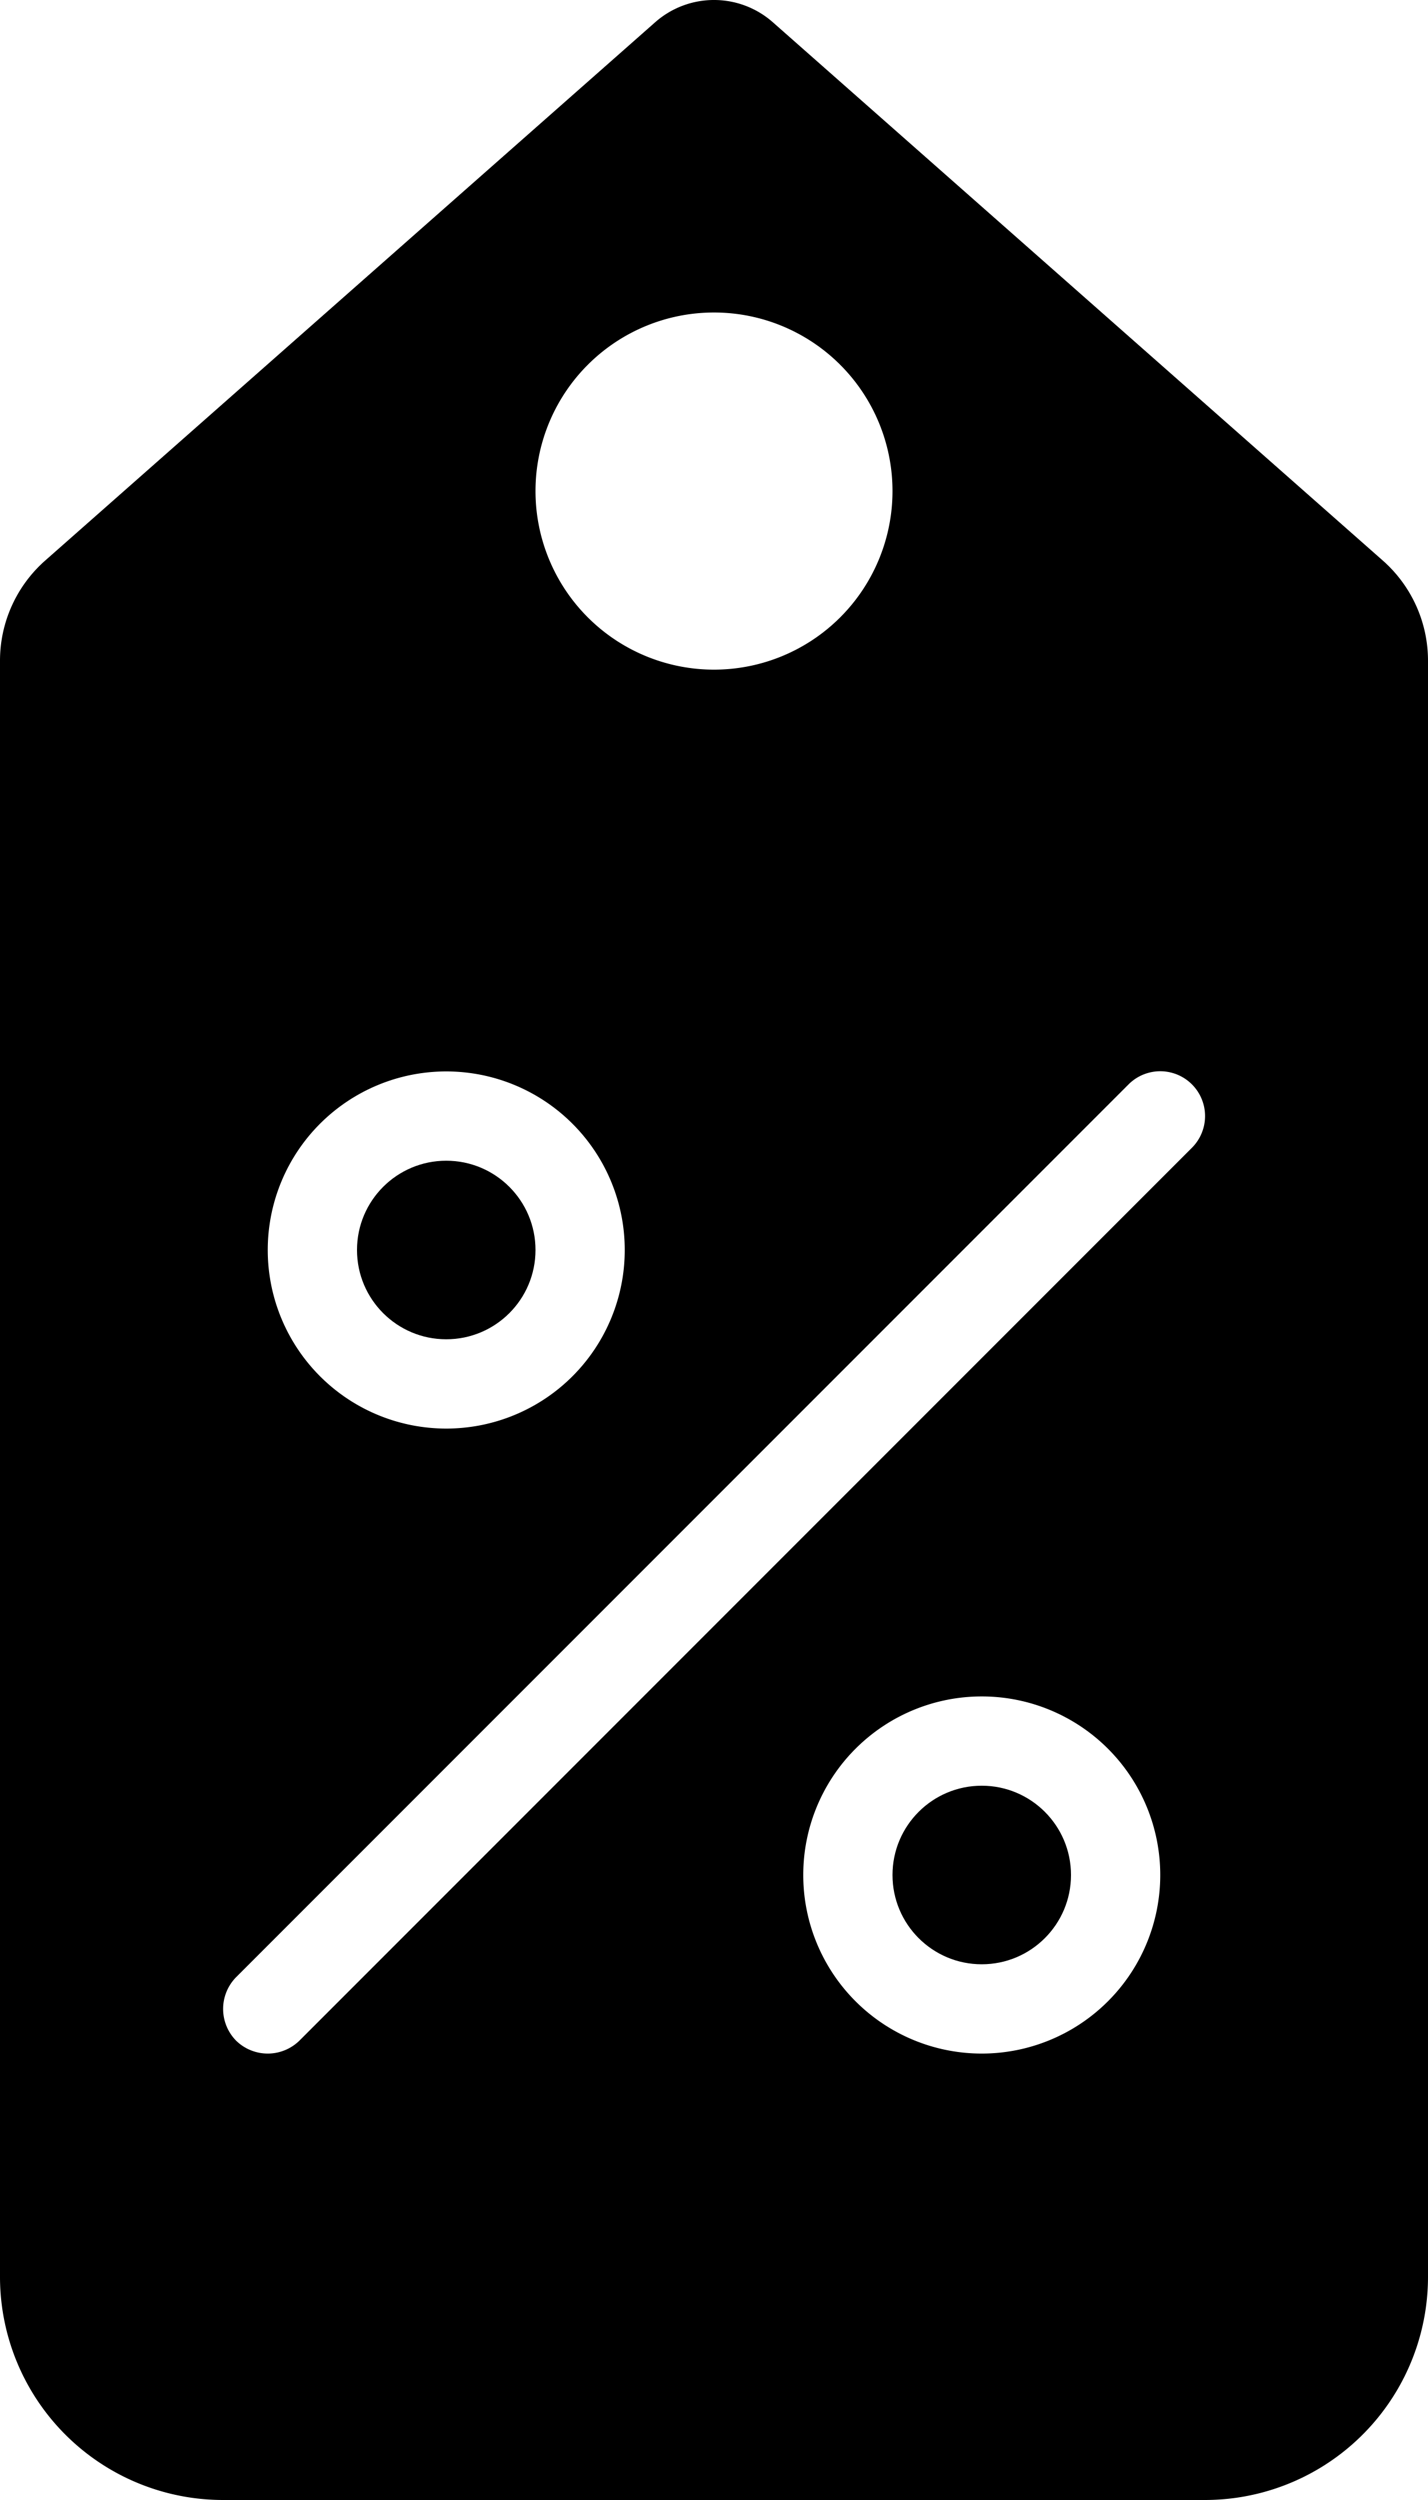
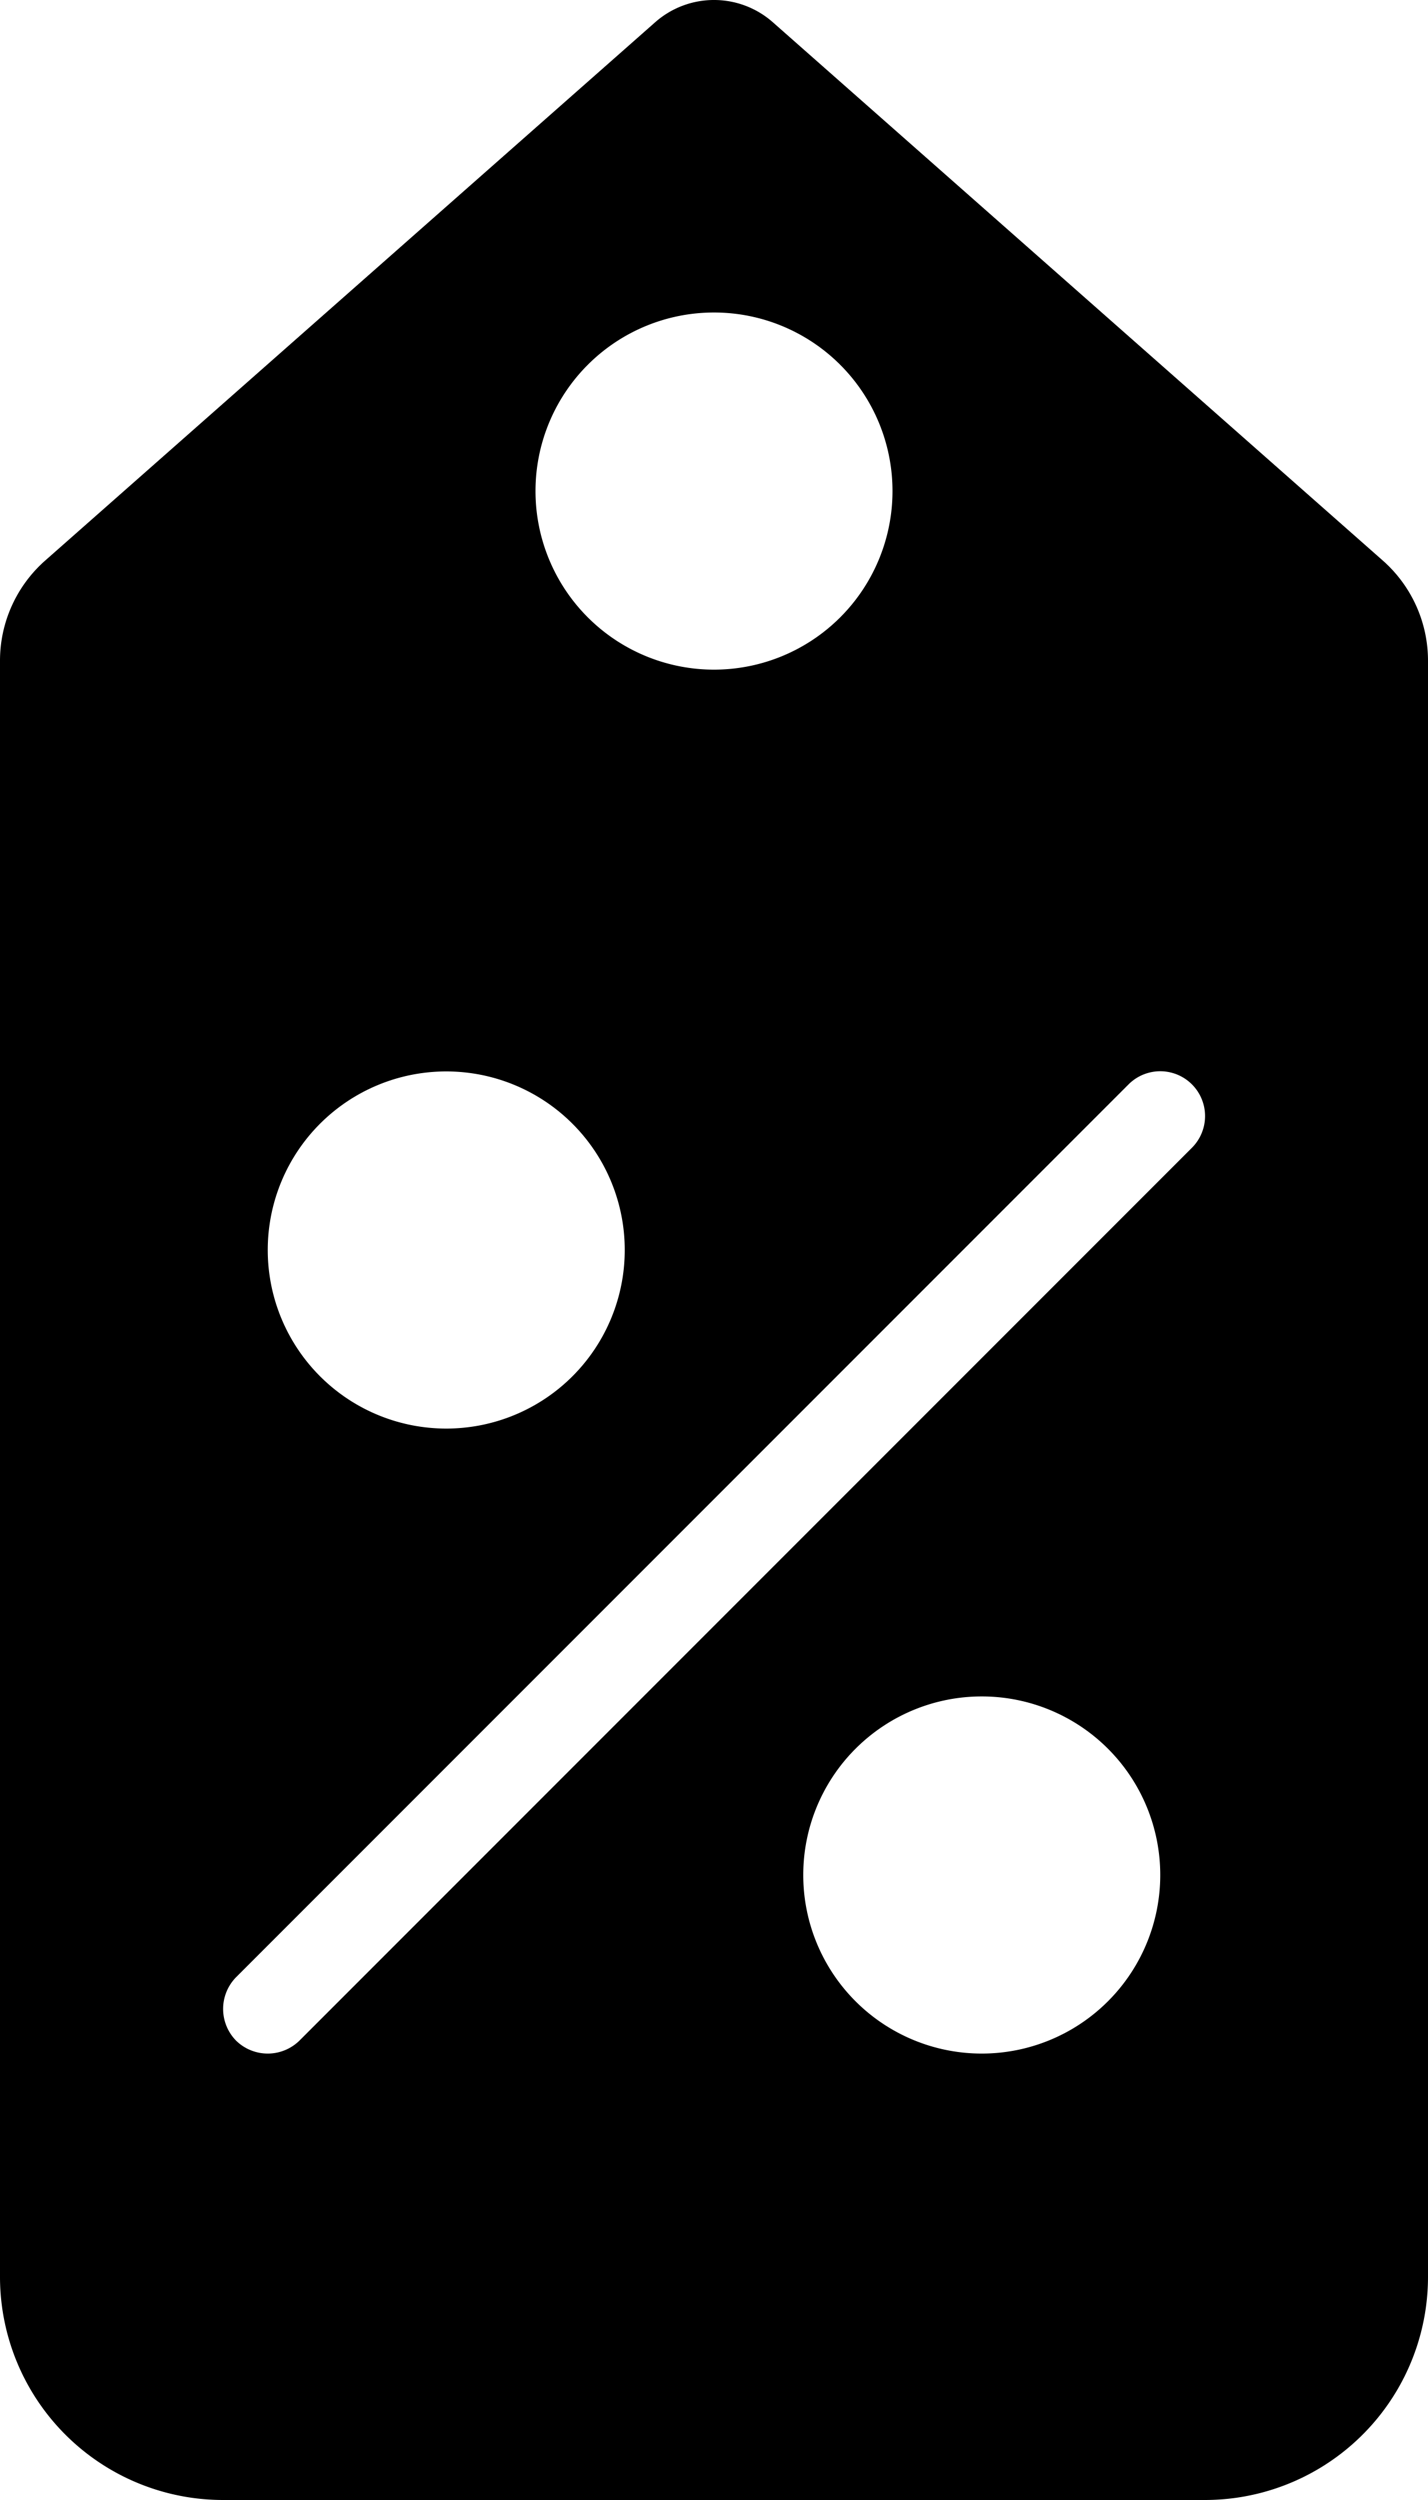
<svg xmlns="http://www.w3.org/2000/svg" width="32" height="56">
-   <circle cx="10" cy="28" r="2" />
  <path d="M27 56a5 5 0 0 0 5-5V14.8c0-.862-.372-1.682-1.02-2.25L17.32.5a1.992 1.992 0 0 0-2.64 0L1.02 12.55A2.992 2.992 0 0 0 0 14.8V51a5 5 0 0 0 5 5zm-5-10a4 4 0 1 1 0-8 4 4 0 0 1 0 8zM16 7a4 4 0 1 1 0 8 4 4 0 0 1 0-8zm-6 17a4 4 0 1 1 0 8 4 4 0 0 1 0-8zM5.29 44.29l10.5-10.5 9.5-9.5a1.004 1.004 0 0 1 1.42 1.42l-20 20a1.014 1.014 0 0 1-1.42 0 1.014 1.014 0 0 1 0-1.42z" />
-   <circle cx="22" cy="42" r="2" />
</svg>